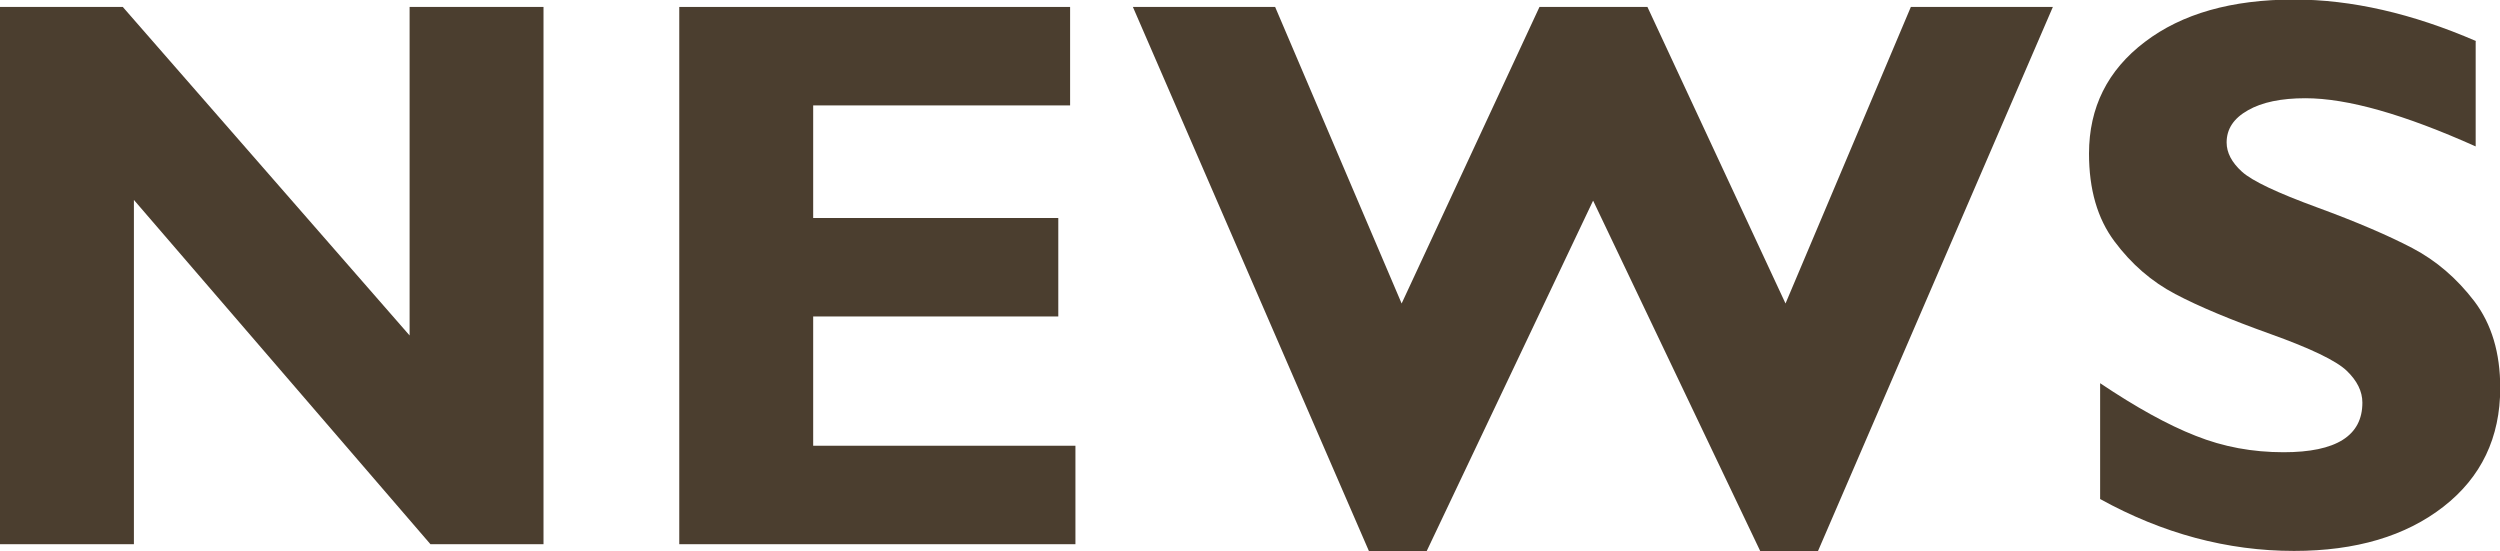
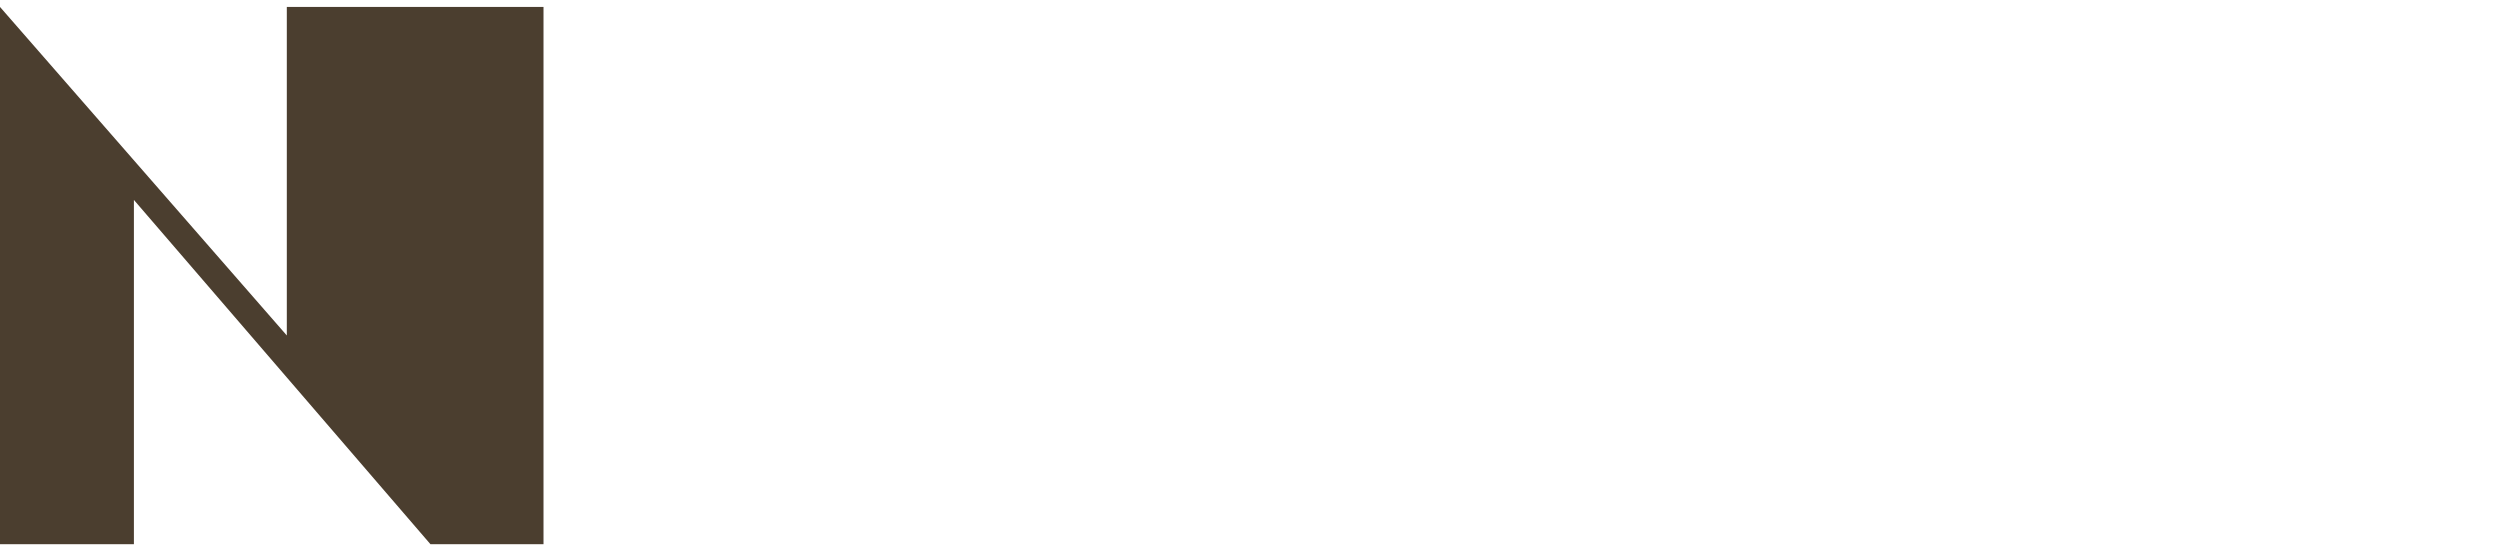
<svg xmlns="http://www.w3.org/2000/svg" id="_レイヤー_2" data-name="レイヤー 2" viewBox="0 0 107.91 23.79">
  <defs>
    <style>
      .cls-1 {
        fill: #4b3e2f;
      }
    </style>
  </defs>
  <g id="_レイアウト" data-name="レイアウト">
    <g>
-       <path class="cls-1" d="M23.46.3v23.19h-4.88L5.78,8.63v14.86H0V.3h5.3l12.38,14.18V.3h5.78Z" />
-       <path class="cls-1" d="M46.42,19.24v4.25h-17.1V.3h16.87v4.25h-11.09v4.86h10.58v4.25h-10.58v5.58h11.32Z" />
-       <path class="cls-1" d="M68.76,8.67l-7.18,15.12h-2.49L48.9.3h6.14l5.46,12.8L66.45.3h4.66l5.96,12.8L82.48.3h6.13l-10.14,23.49h-2.49l-7.21-15.12Z" />
-       <path class="cls-1" d="M106.86,1.79v4.53c-3.08-1.38-5.53-2.08-7.35-2.08-1.04,0-1.87.17-2.48.52-.62.35-.92.81-.92,1.39,0,.44.22.86.66,1.26s1.52.91,3.24,1.54,3.09,1.22,4.12,1.76c1.03.54,1.92,1.31,2.67,2.29.75.99,1.12,2.23,1.12,3.74,0,2.15-.82,3.86-2.45,5.13-1.63,1.27-3.78,1.91-6.45,1.91-2.88,0-5.67-.75-8.37-2.24v-5c1.55,1.04,2.92,1.8,4.12,2.27,1.2.48,2.46.71,3.8.71,2.27,0,3.4-.71,3.4-2.14,0-.49-.23-.95-.68-1.38-.45-.43-1.55-.96-3.28-1.58-1.73-.62-3.1-1.19-4.12-1.73-1.01-.53-1.89-1.29-2.62-2.27-.74-.99-1.1-2.25-1.1-3.79,0-1.99.8-3.6,2.41-4.82,1.6-1.22,3.75-1.83,6.44-1.83,2.48,0,5.1.6,7.85,1.79Z" />
+       <path class="cls-1" d="M23.46.3v23.19h-4.88L5.78,8.63v14.86H0V.3l12.38,14.18V.3h5.78Z" />
    </g>
  </g>
</svg>